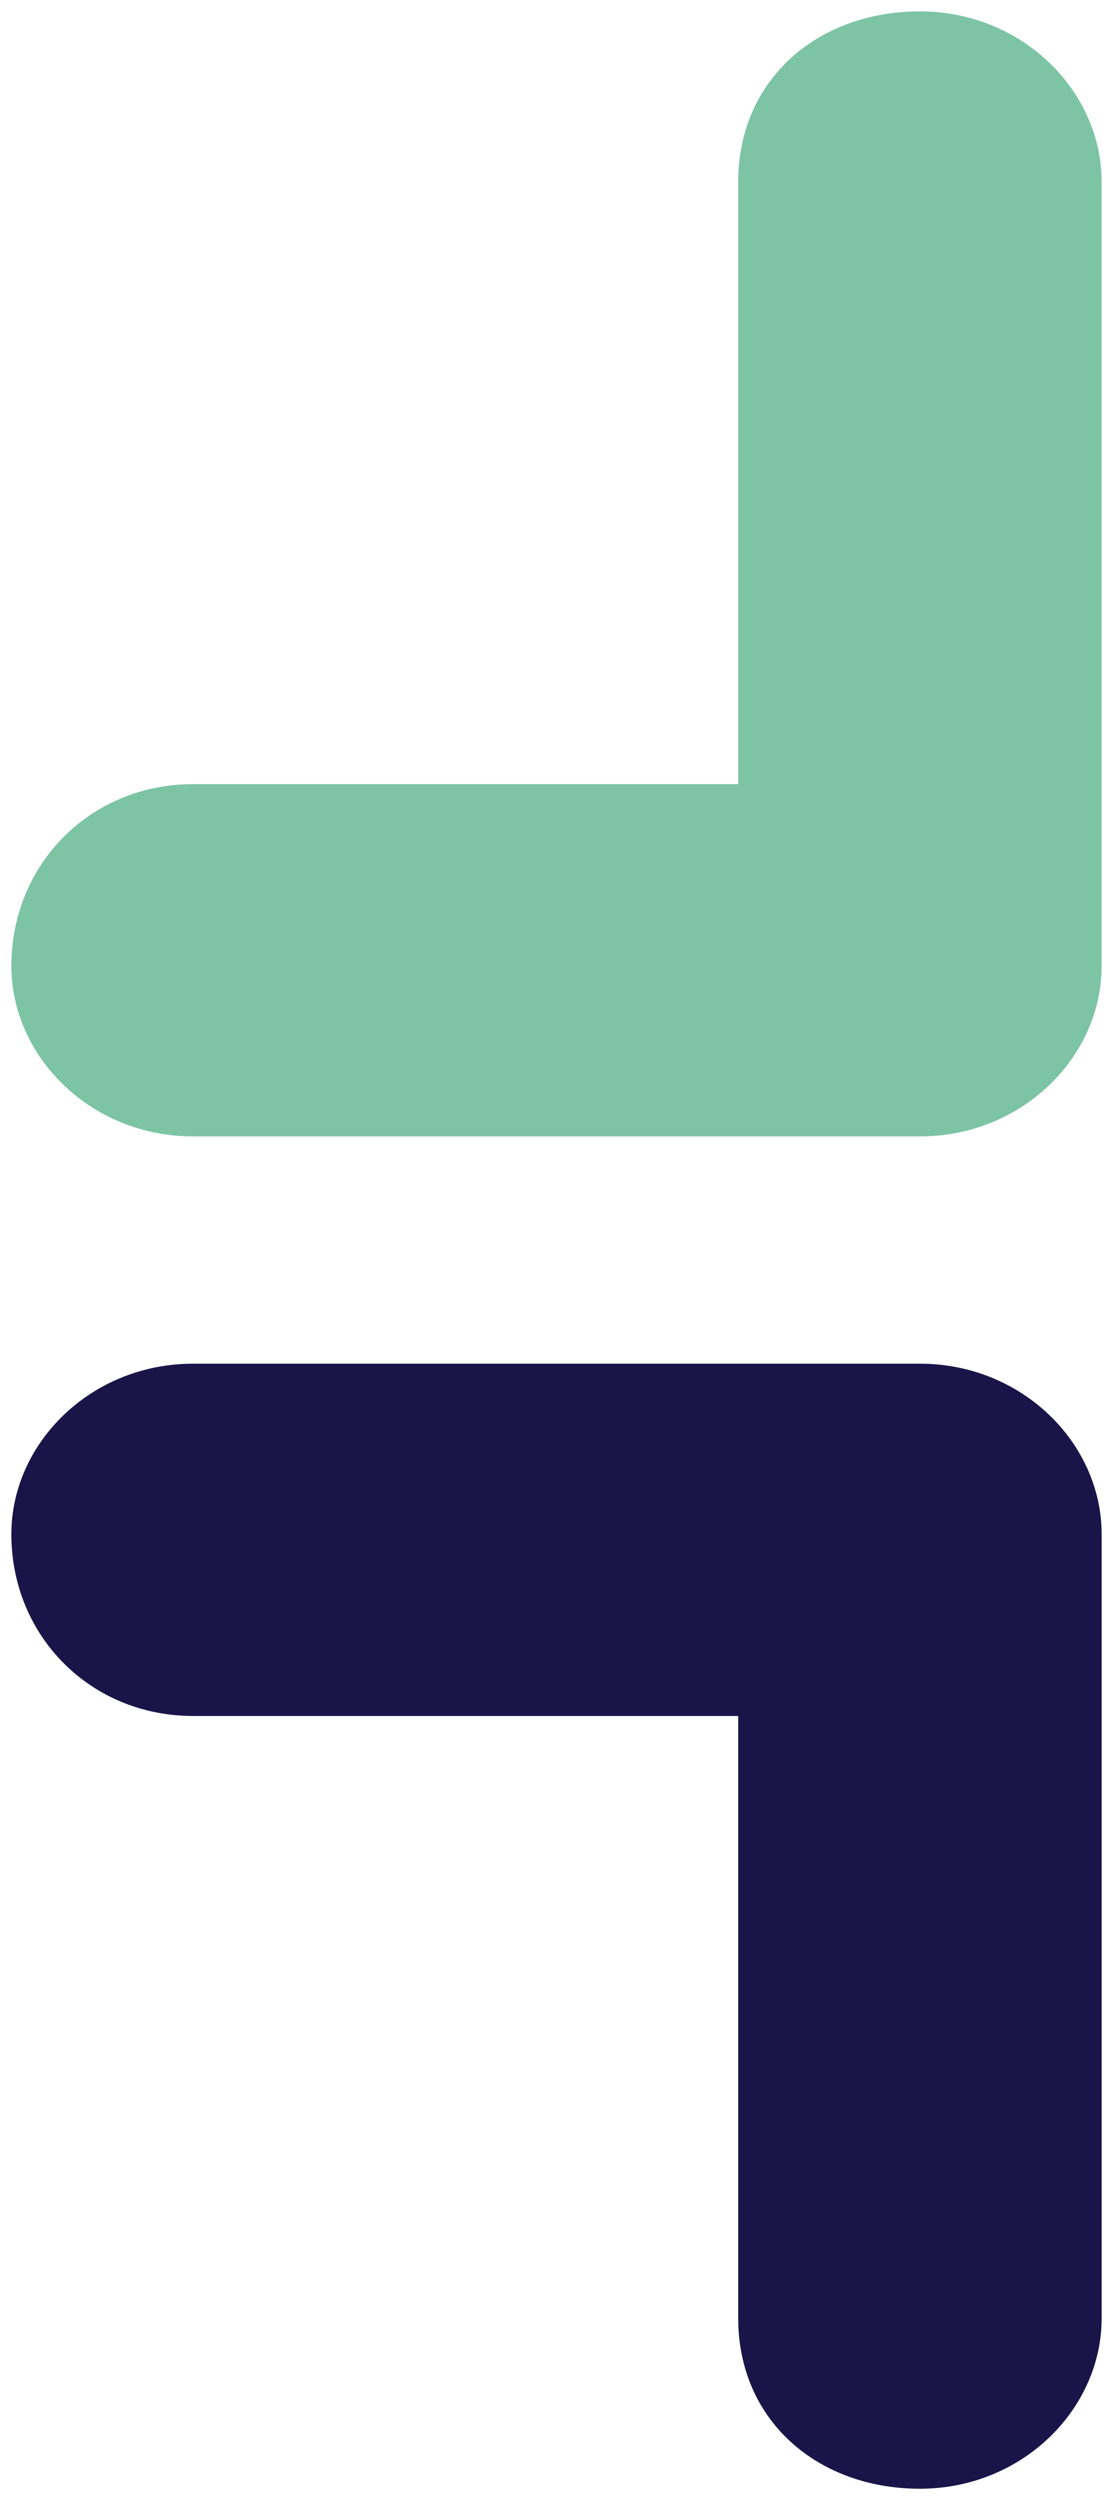
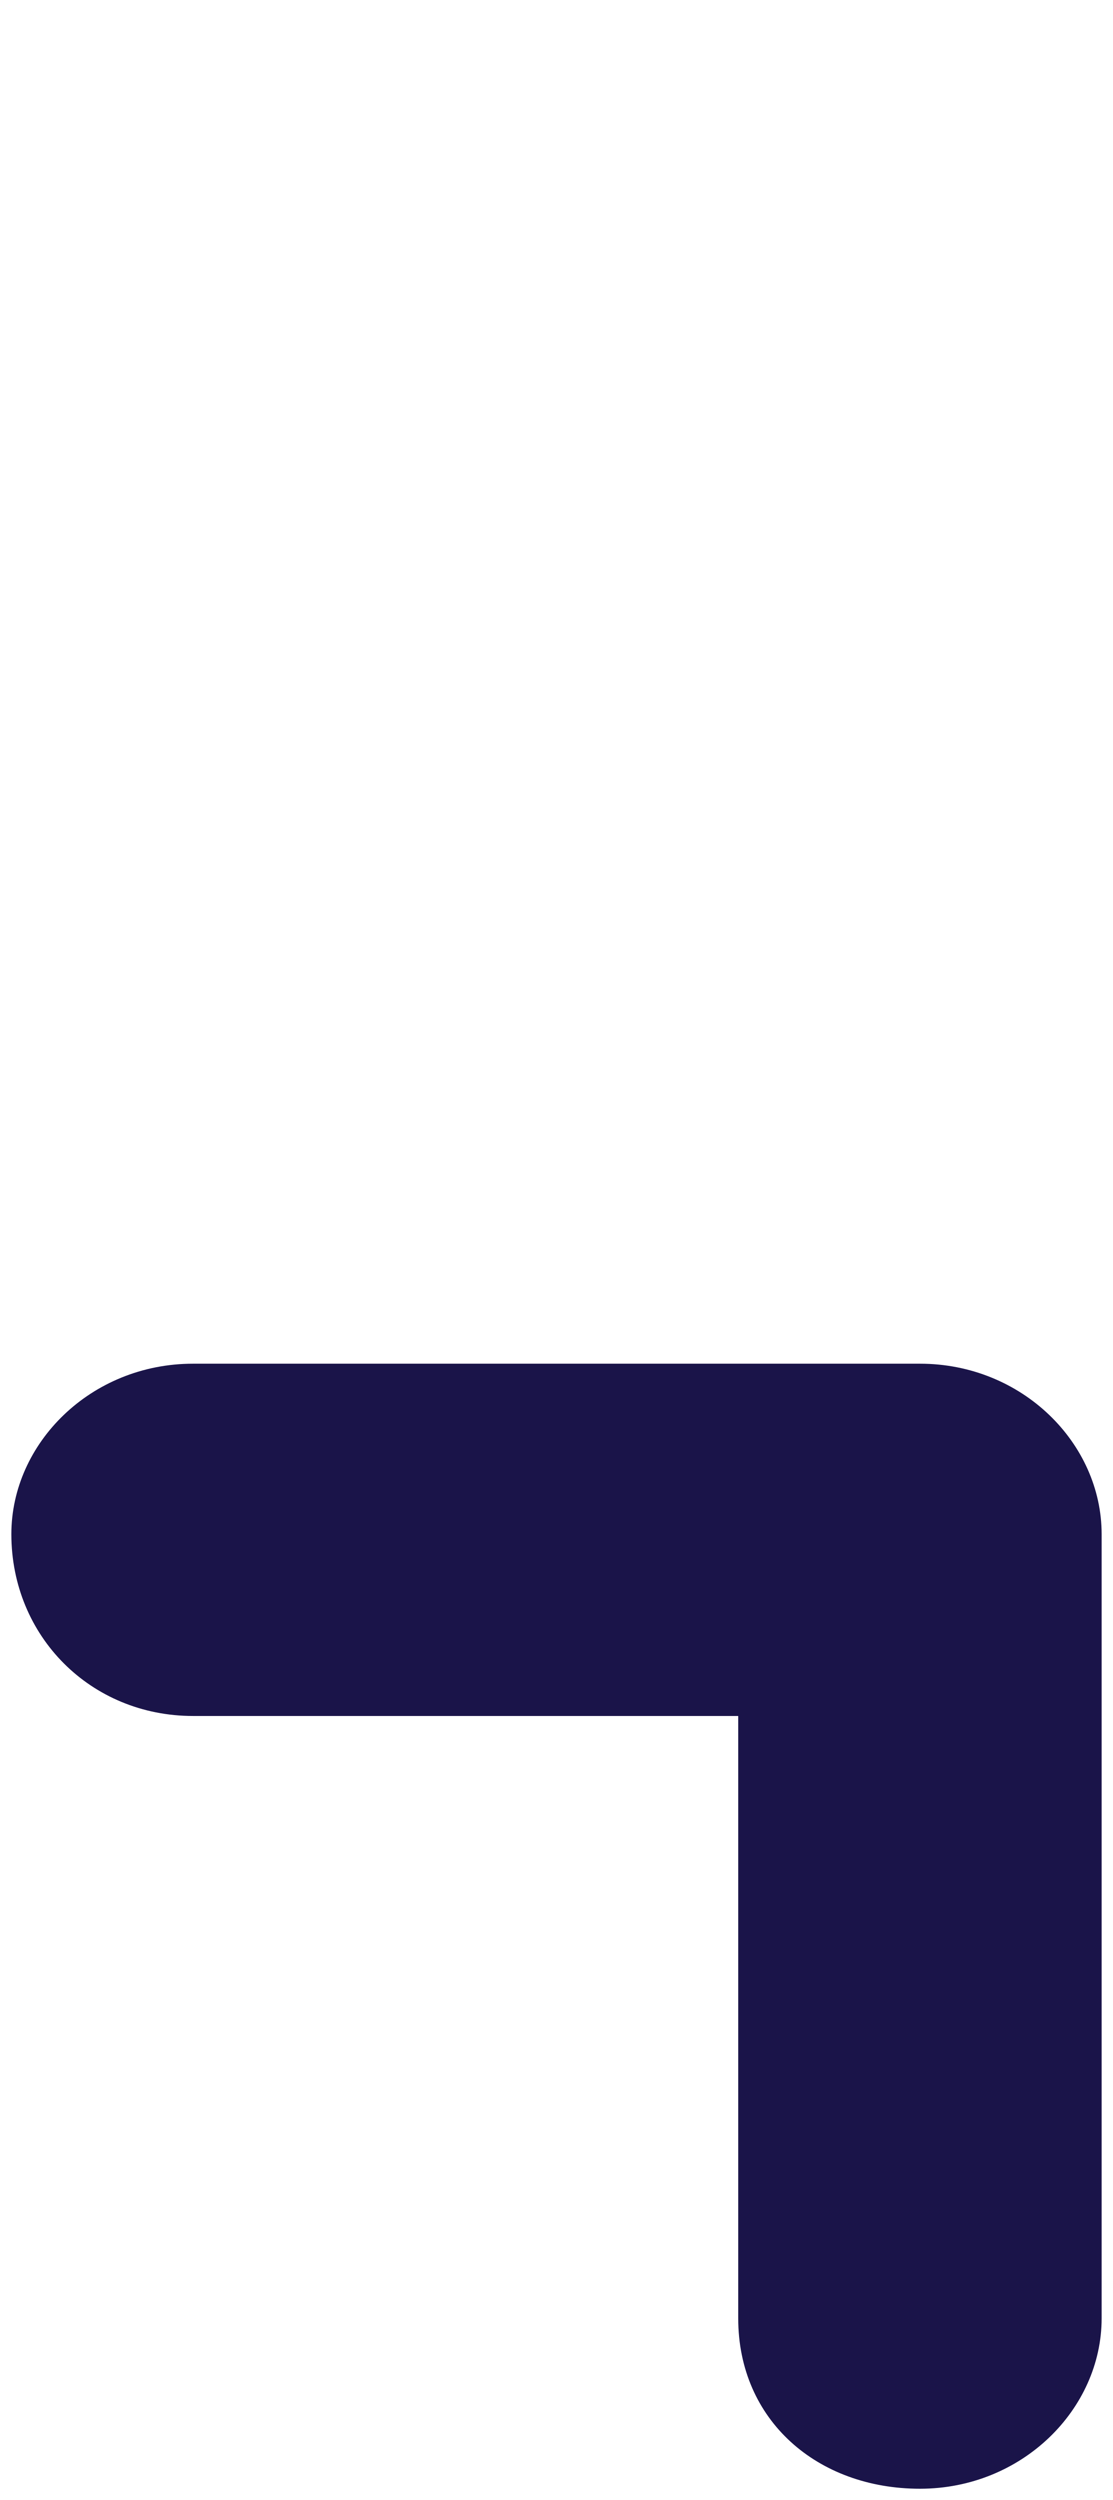
<svg xmlns="http://www.w3.org/2000/svg" version="1.1" id="Capa_1" x="0px" y="0px" viewBox="0 0 9.8 22" style="enable-background:new 0 0 9.8 22;" xml:space="preserve">
  <style type="text/css">
	.st0{fill:#7DC4A5;}
	.st1{fill:#1A1449;}
</style>
  <g>
-     <path class="st0" d="M1.7,6.9h4.8V1.6c0-0.9,0.7-1.5,1.6-1.5c0.9,0,1.6,0.7,1.6,1.5v6.9C9.7,9.3,9,10,8.1,10H1.7   c-0.9,0-1.6-0.7-1.6-1.5C0.1,7.6,0.8,6.9,1.7,6.9z" />
    <path class="st1" d="M1.7,15.1h4.8v5.3c0,0.9,0.7,1.5,1.6,1.5c0.9,0,1.6-0.7,1.6-1.5v-6.9C9.7,12.7,9,12,8.1,12H1.7   c-0.9,0-1.6,0.7-1.6,1.5C0.1,14.4,0.8,15.1,1.7,15.1" />
  </g>
</svg>